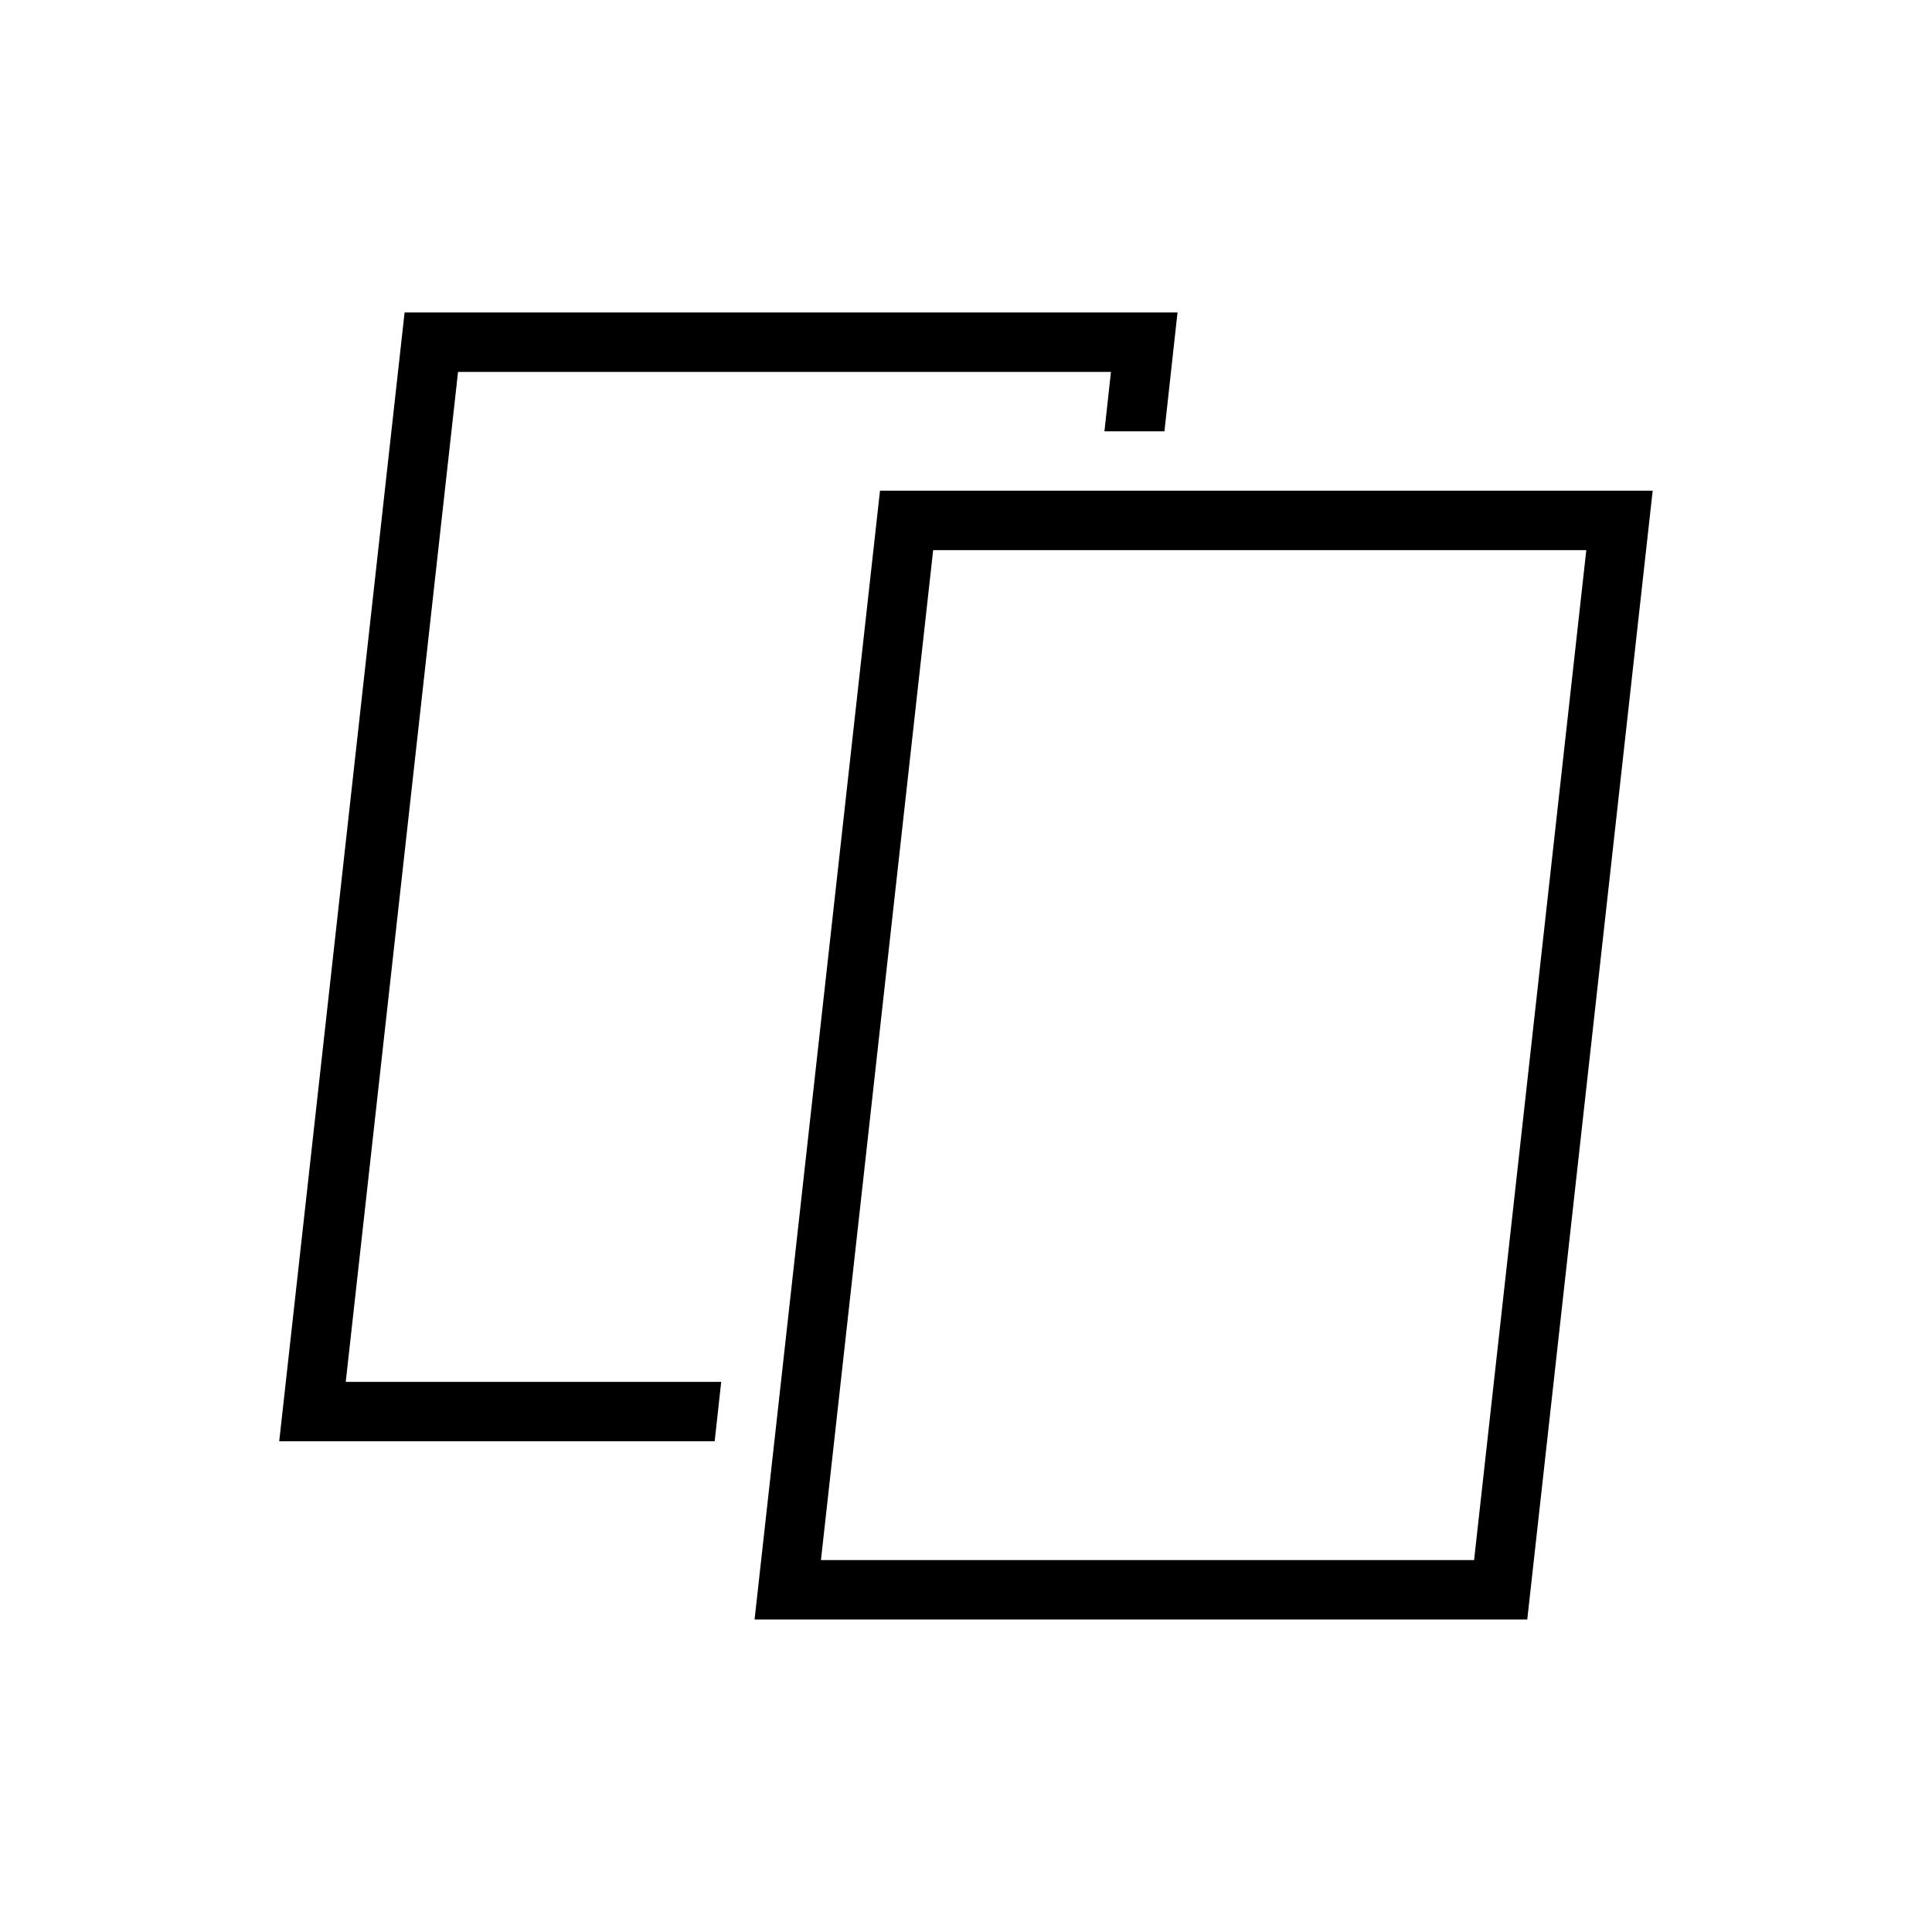
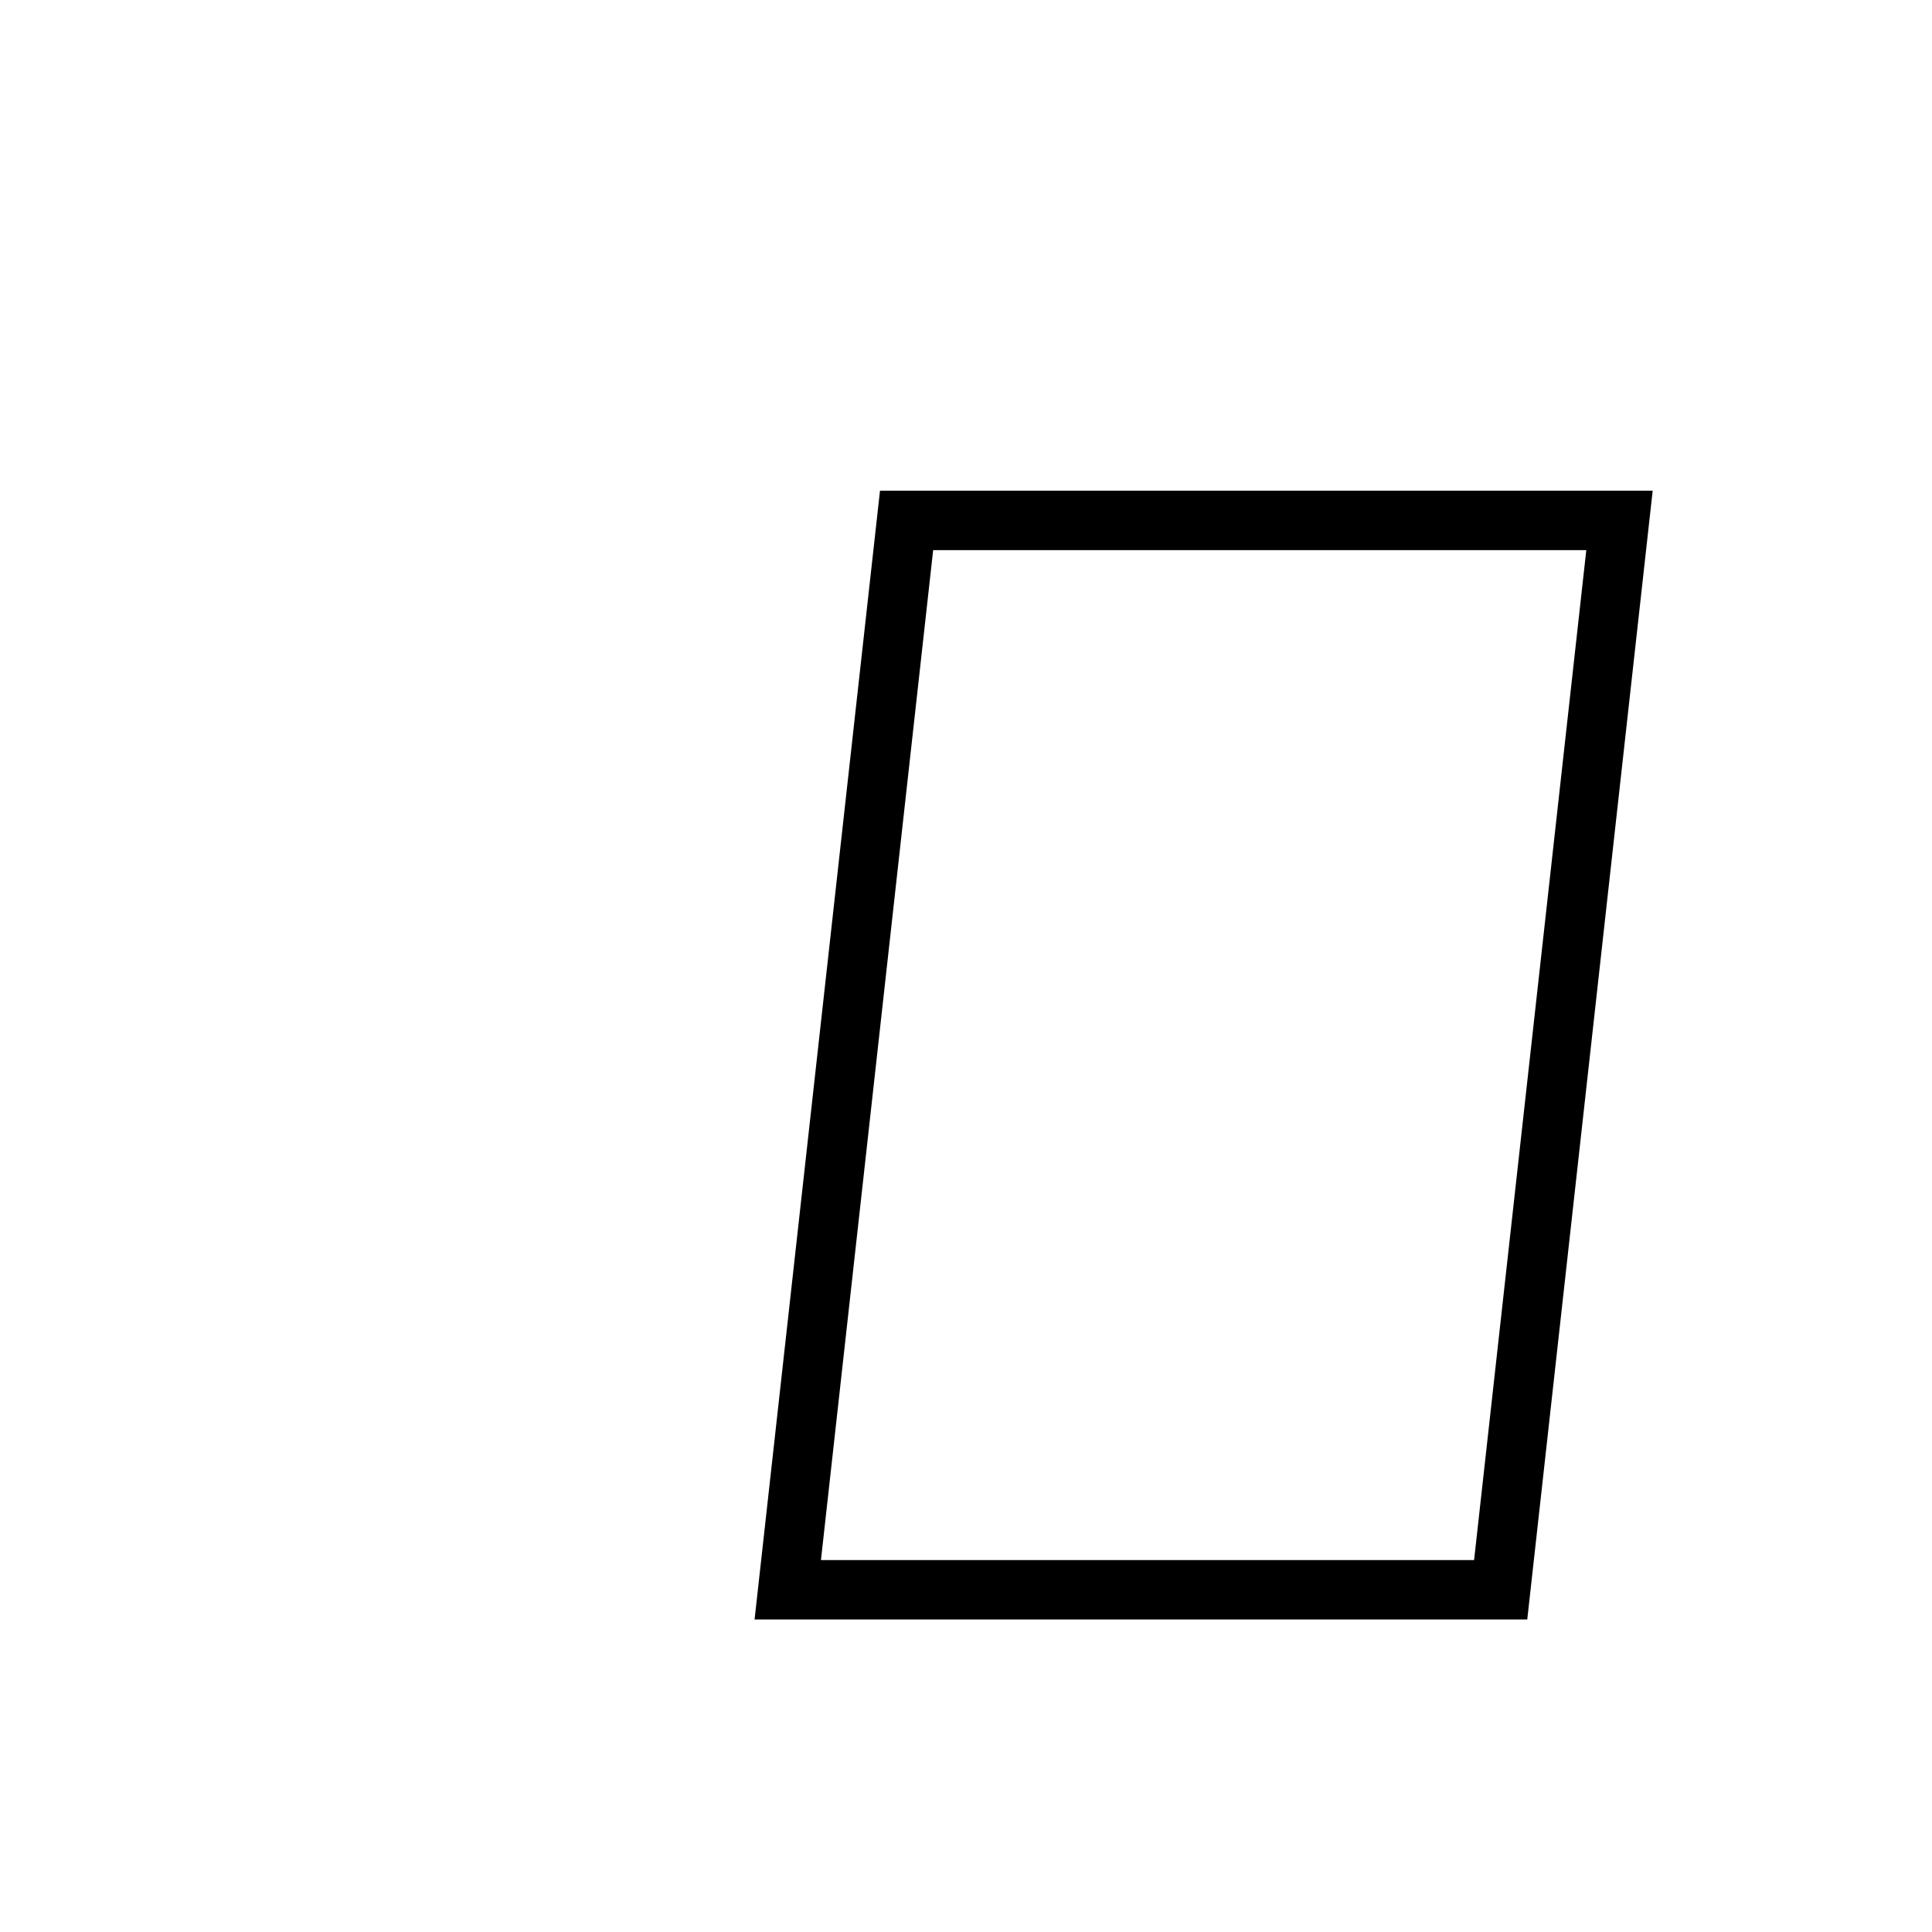
<svg xmlns="http://www.w3.org/2000/svg" fill="#000000" width="800px" height="800px" version="1.1" viewBox="144 144 512 512">
  <g>
    <path d="m548.74 573.18h-204.77l33.238-299.14h204.77zm-187.18-15.746h173.09l29.738-267.65h-173.09z" />
-     <path d="m251.22 226.81-33.223 299.14h115.4l1.73-15.742h-99.5l29.758-267.65h173.03l-1.73 15.742h15.902l3.465-31.488z" />
  </g>
</svg>